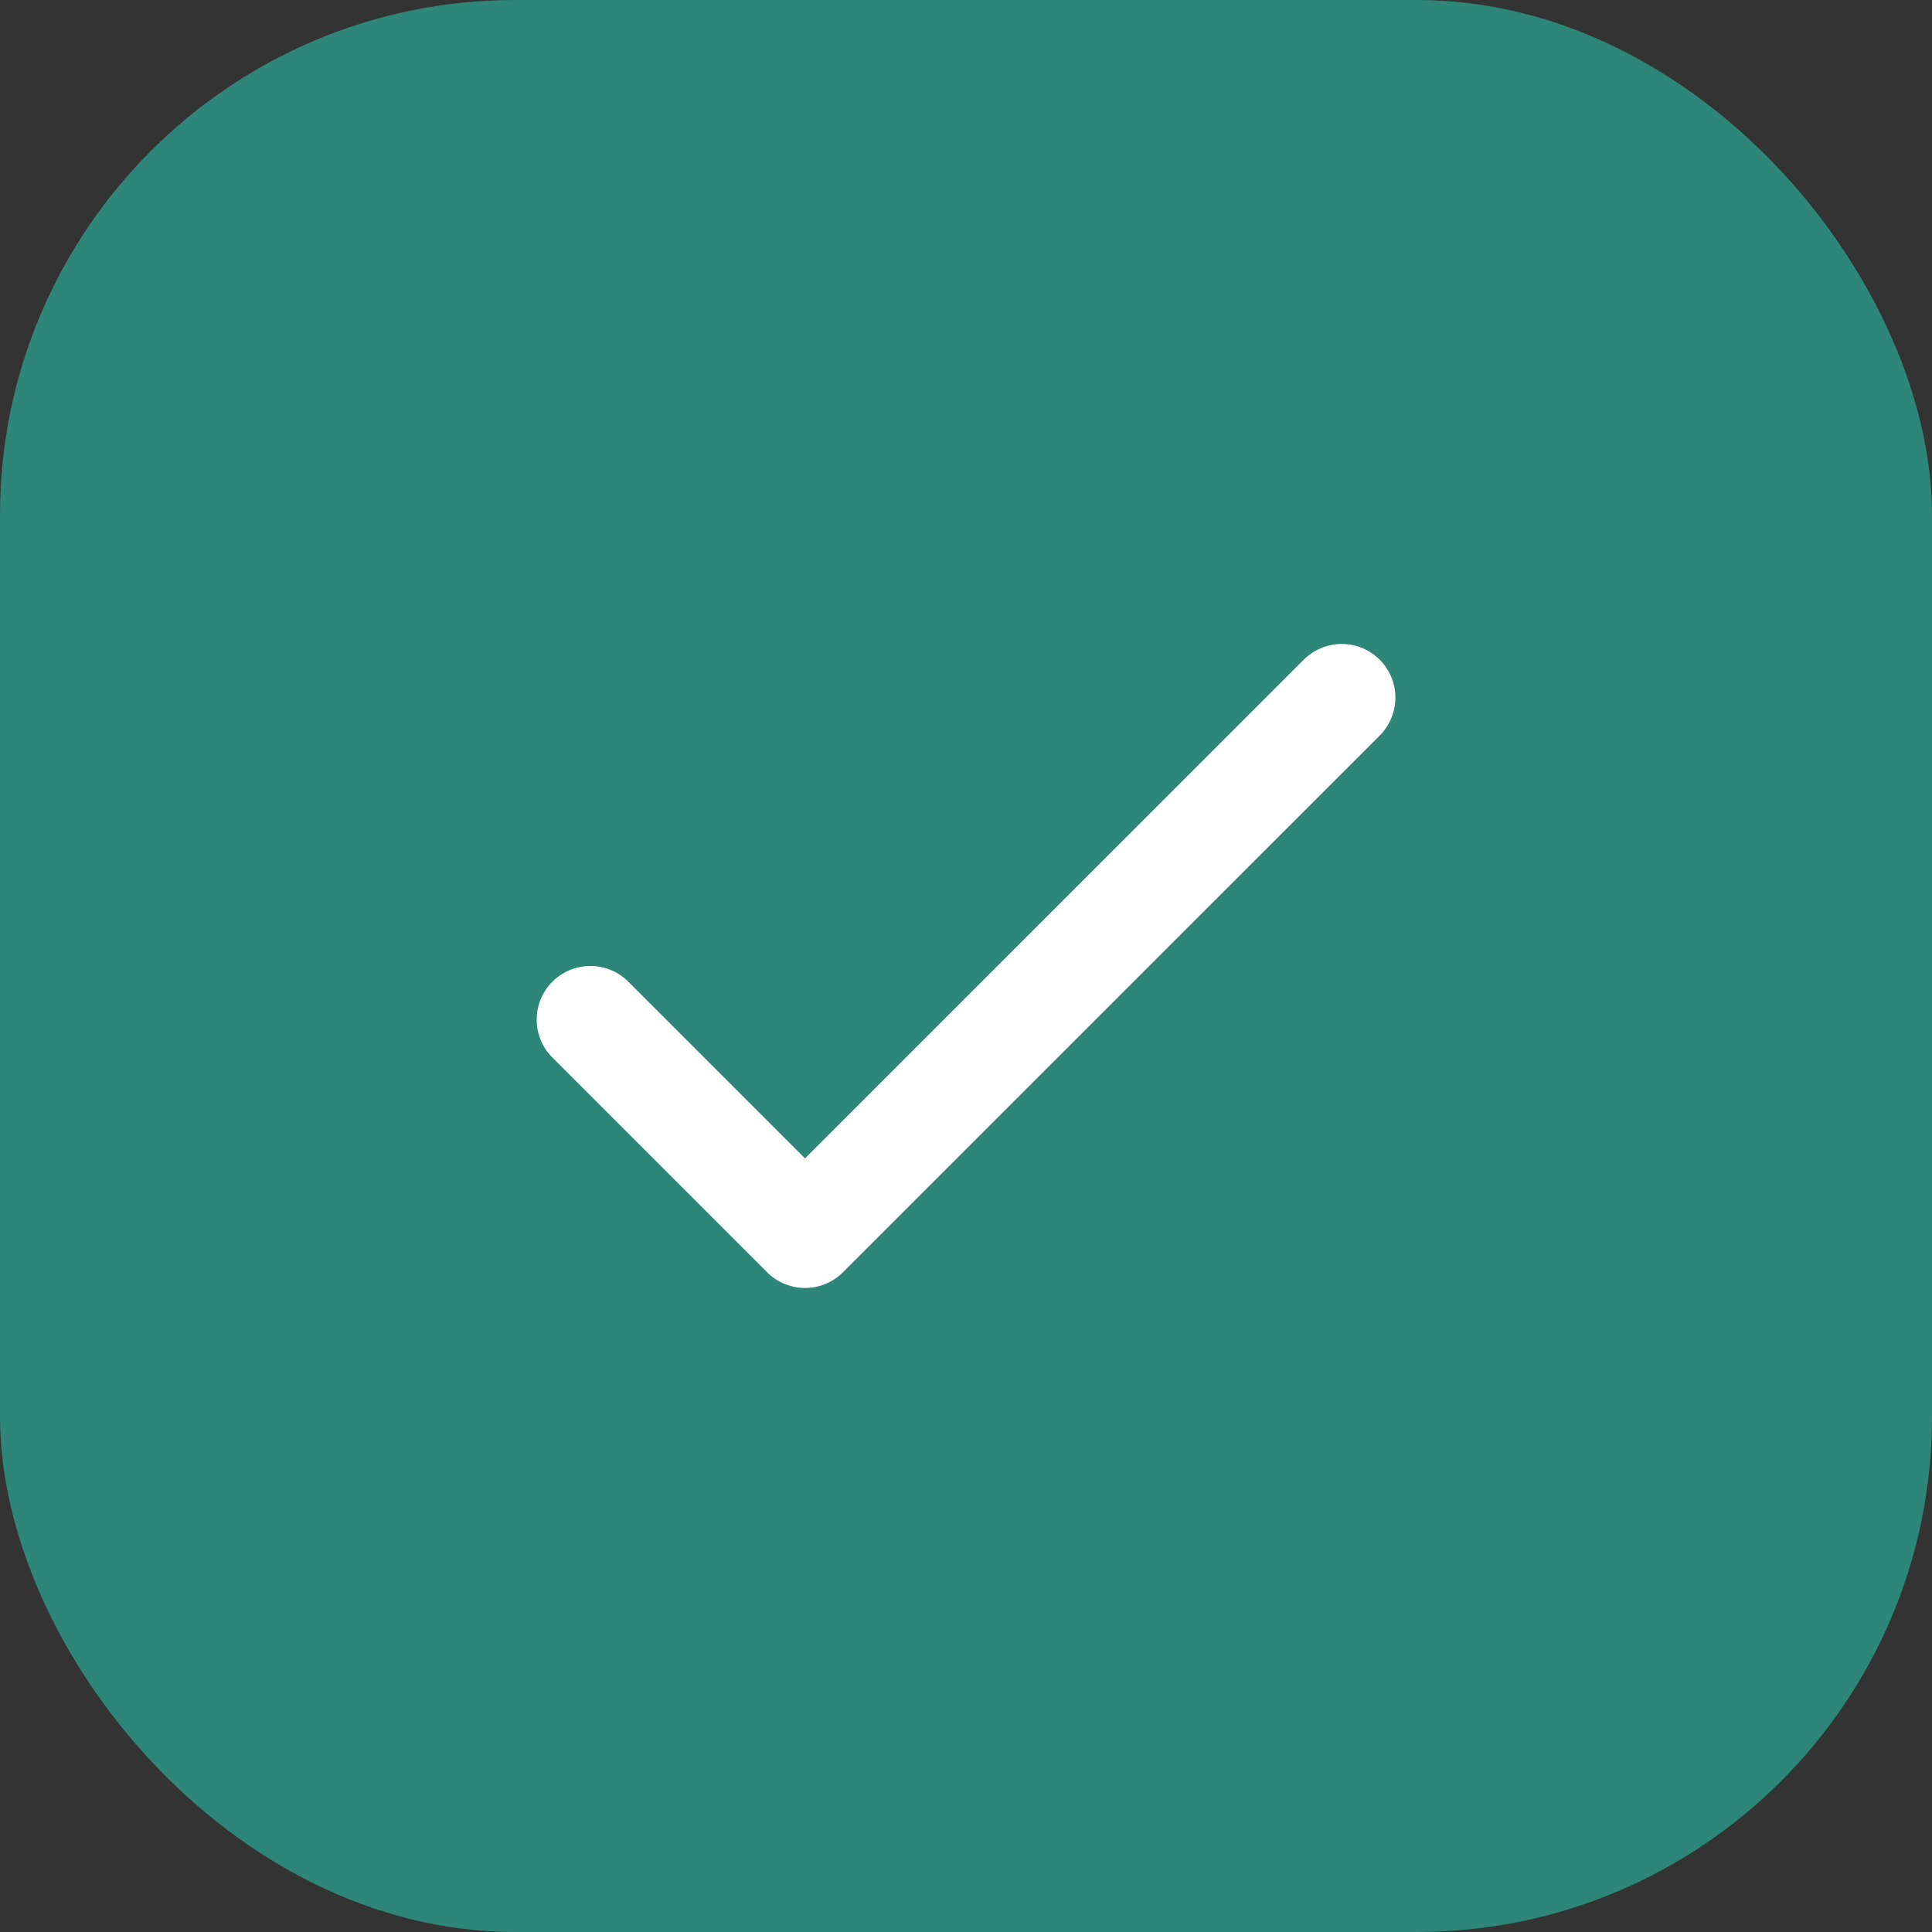
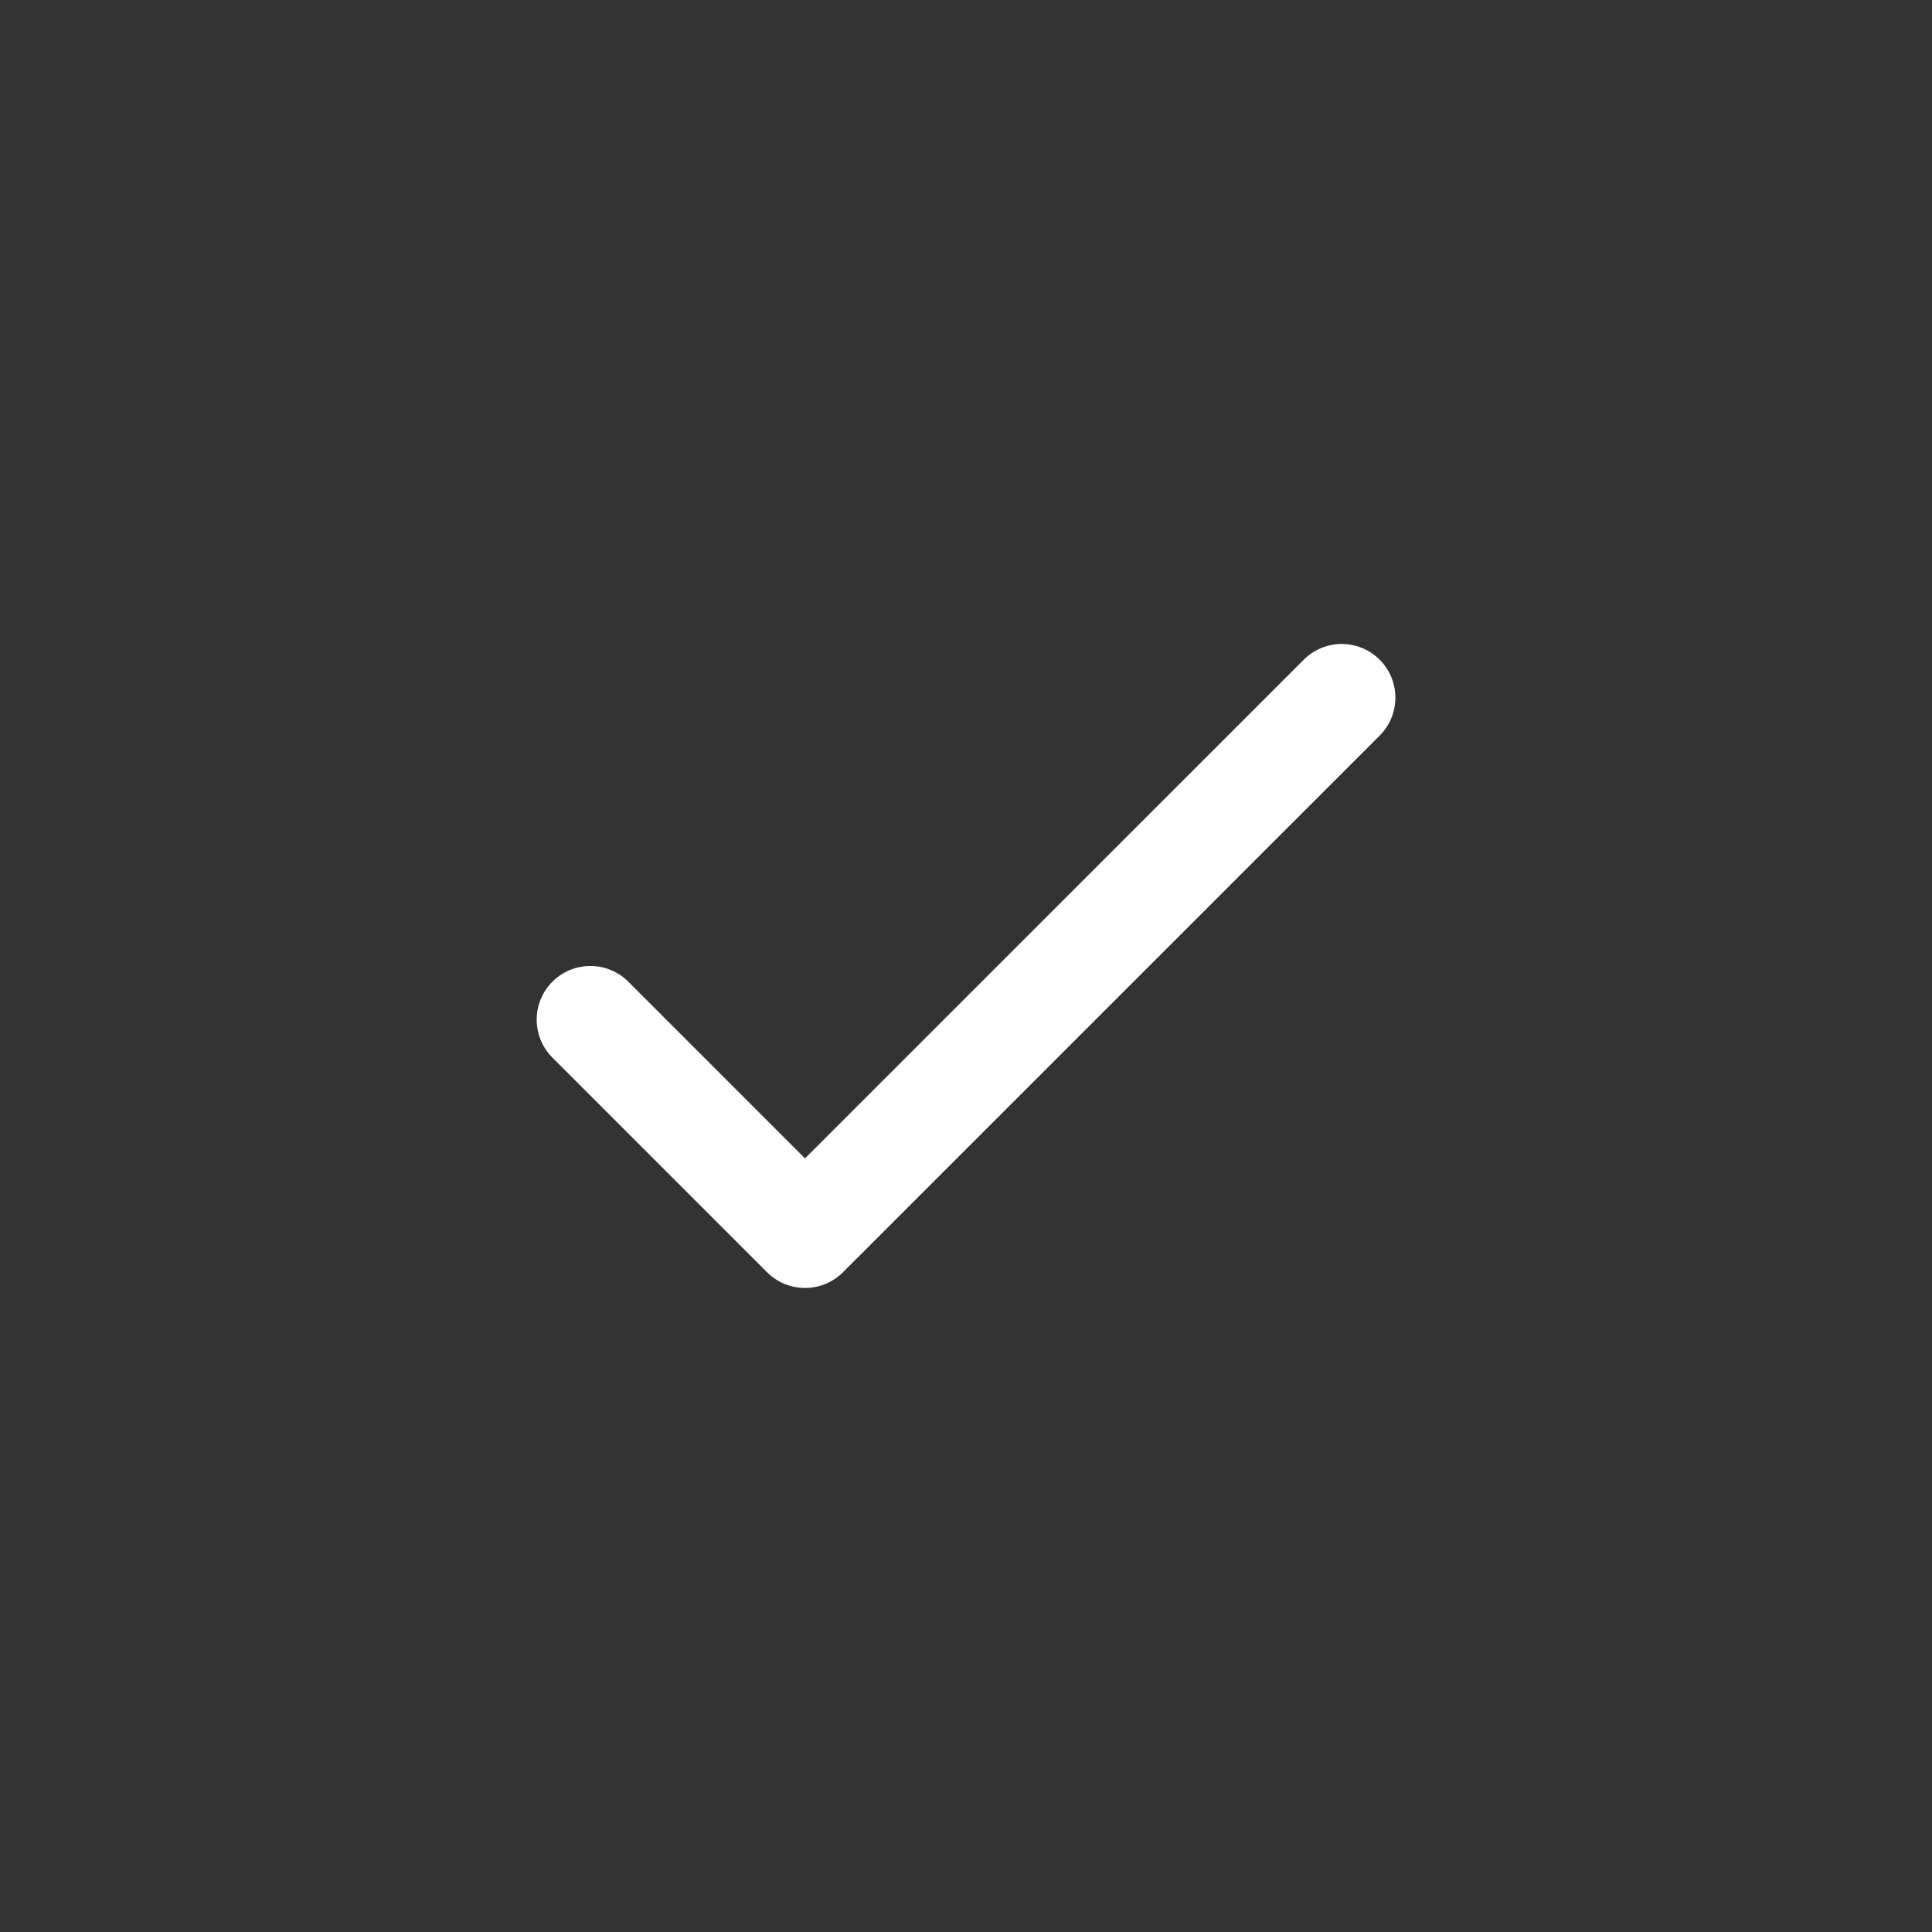
<svg xmlns="http://www.w3.org/2000/svg" width="30" height="30" viewBox="0 0 30 30" fill="none">
  <rect x="0" y="0" width="30" height="30" fill="#333333" stroke="none" />
-   <rect width="30" height="30" rx="8" fill="#2D8678" />
  <path d="M9.167 15.833L12.5 19.166L20.834 10.833" stroke="white" stroke-width="1.667" stroke-linecap="round" stroke-linejoin="round" />
</svg>